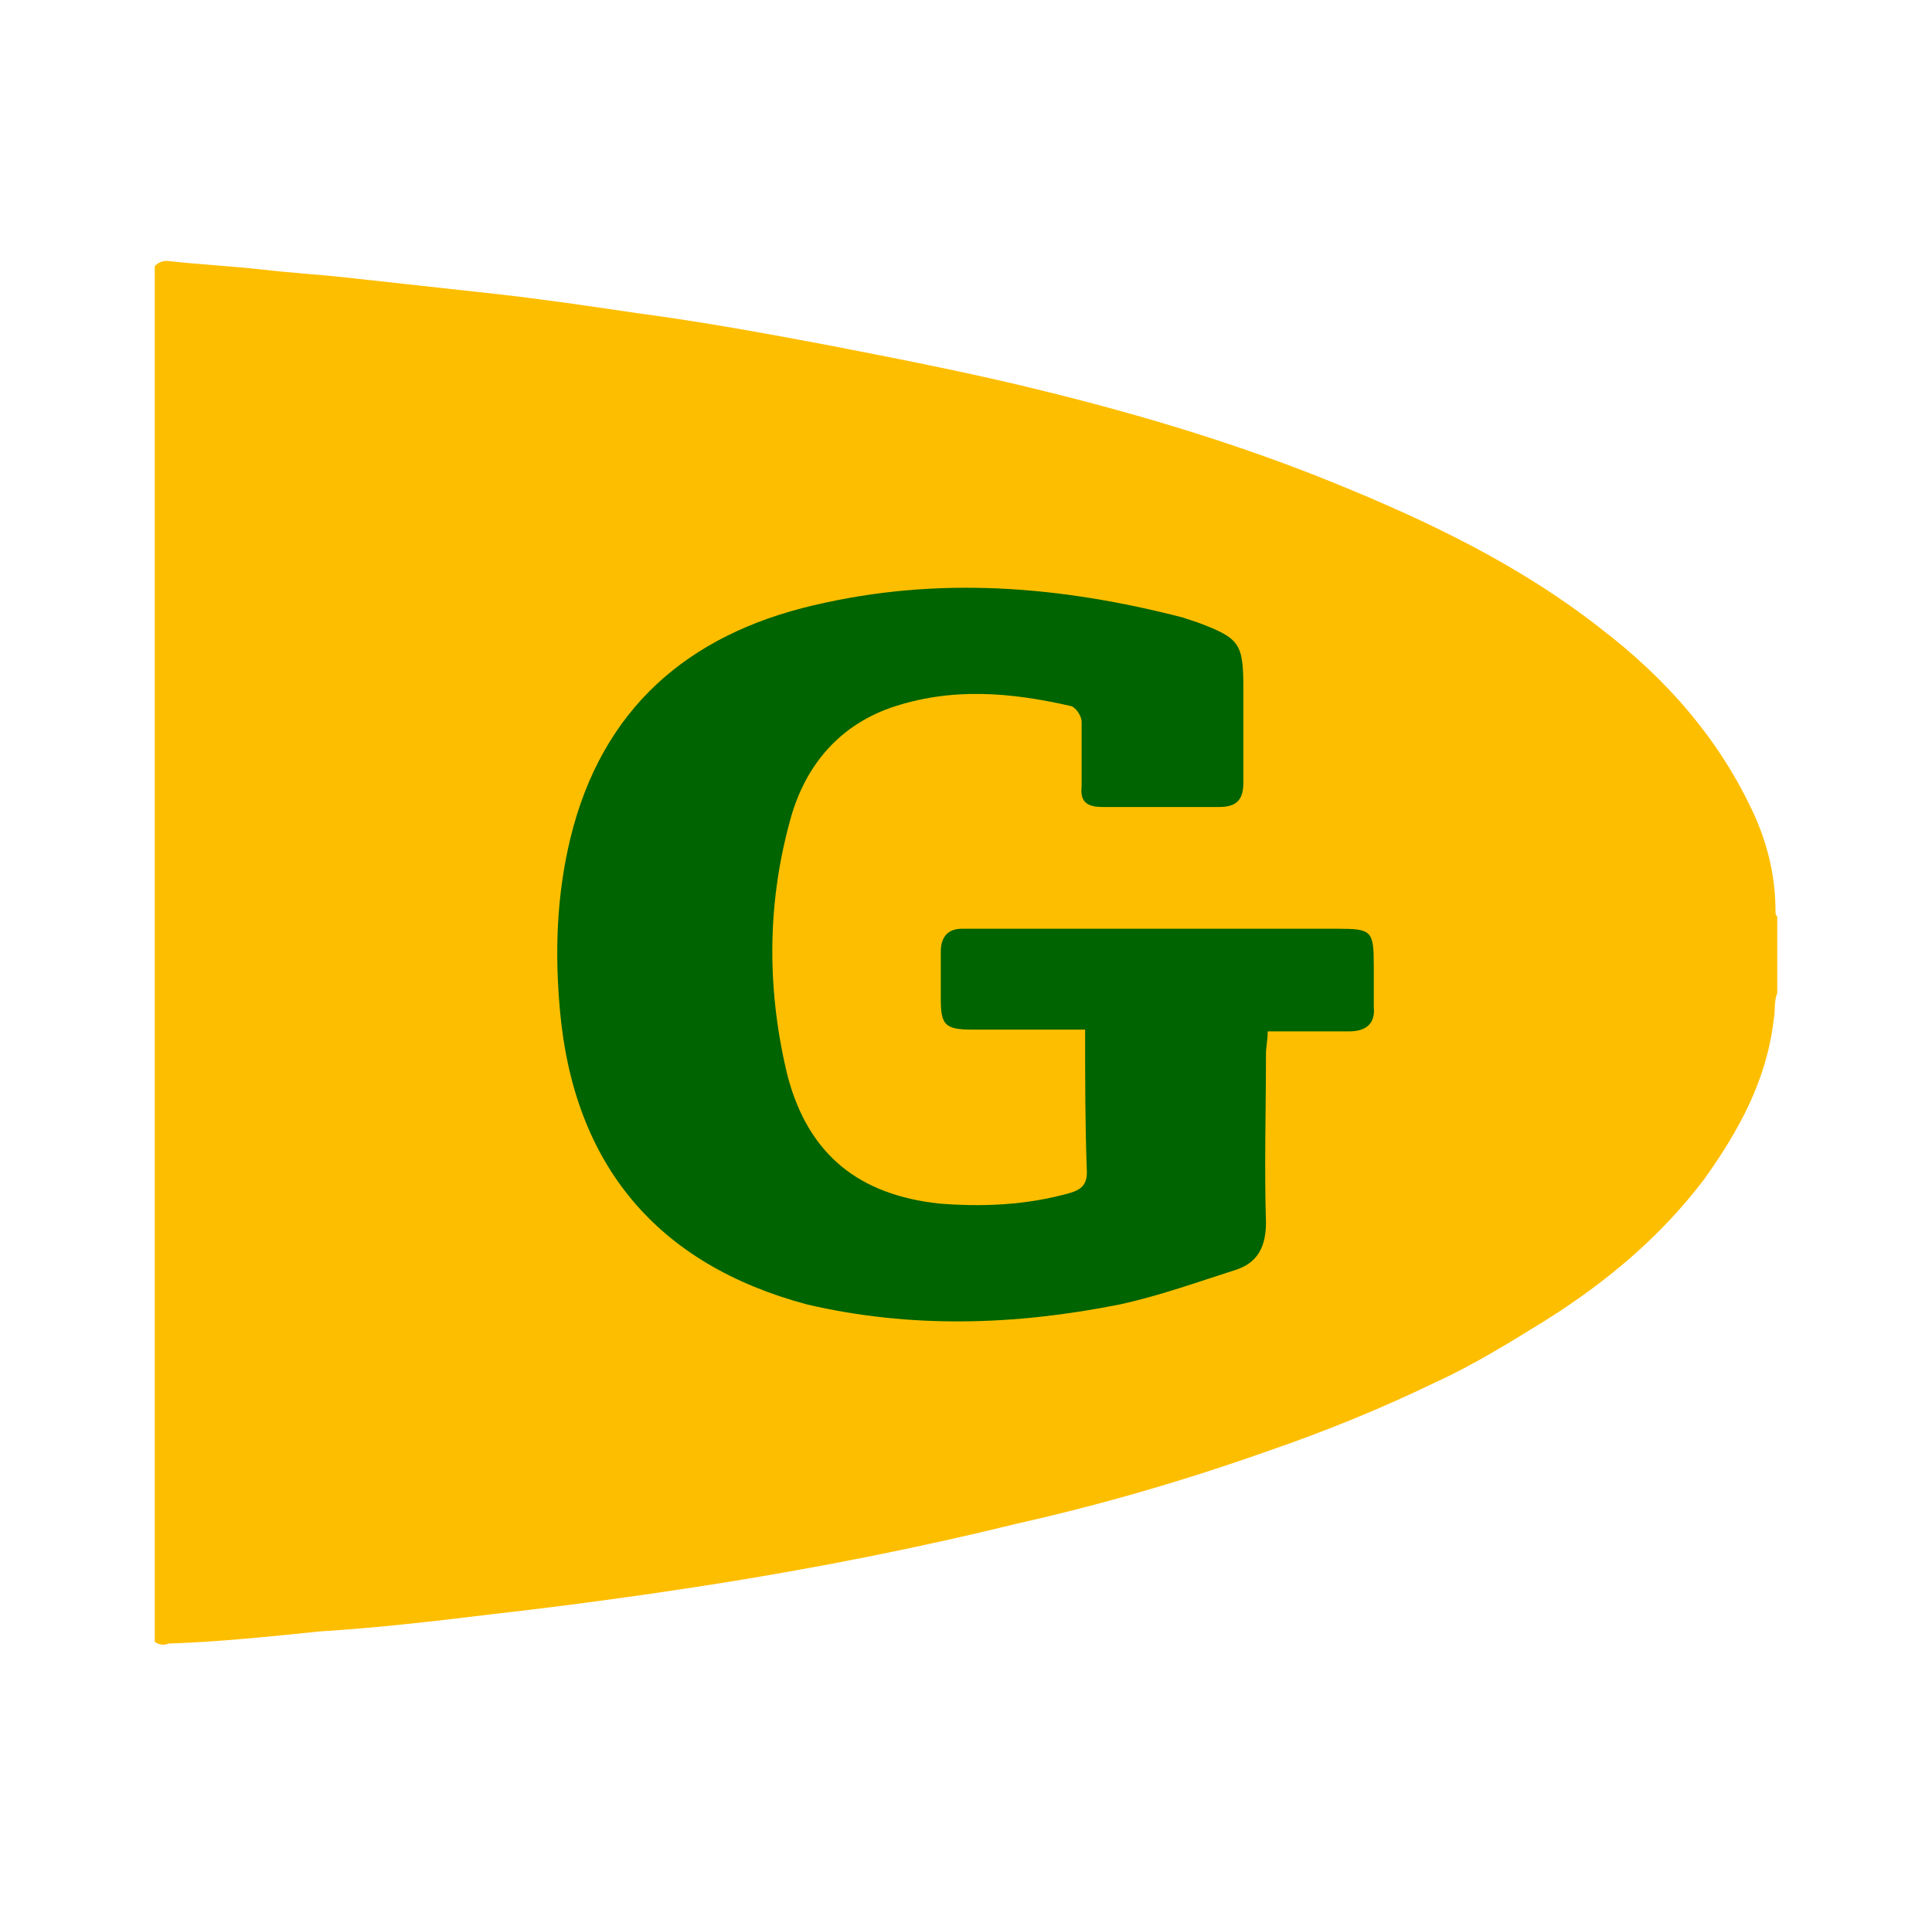
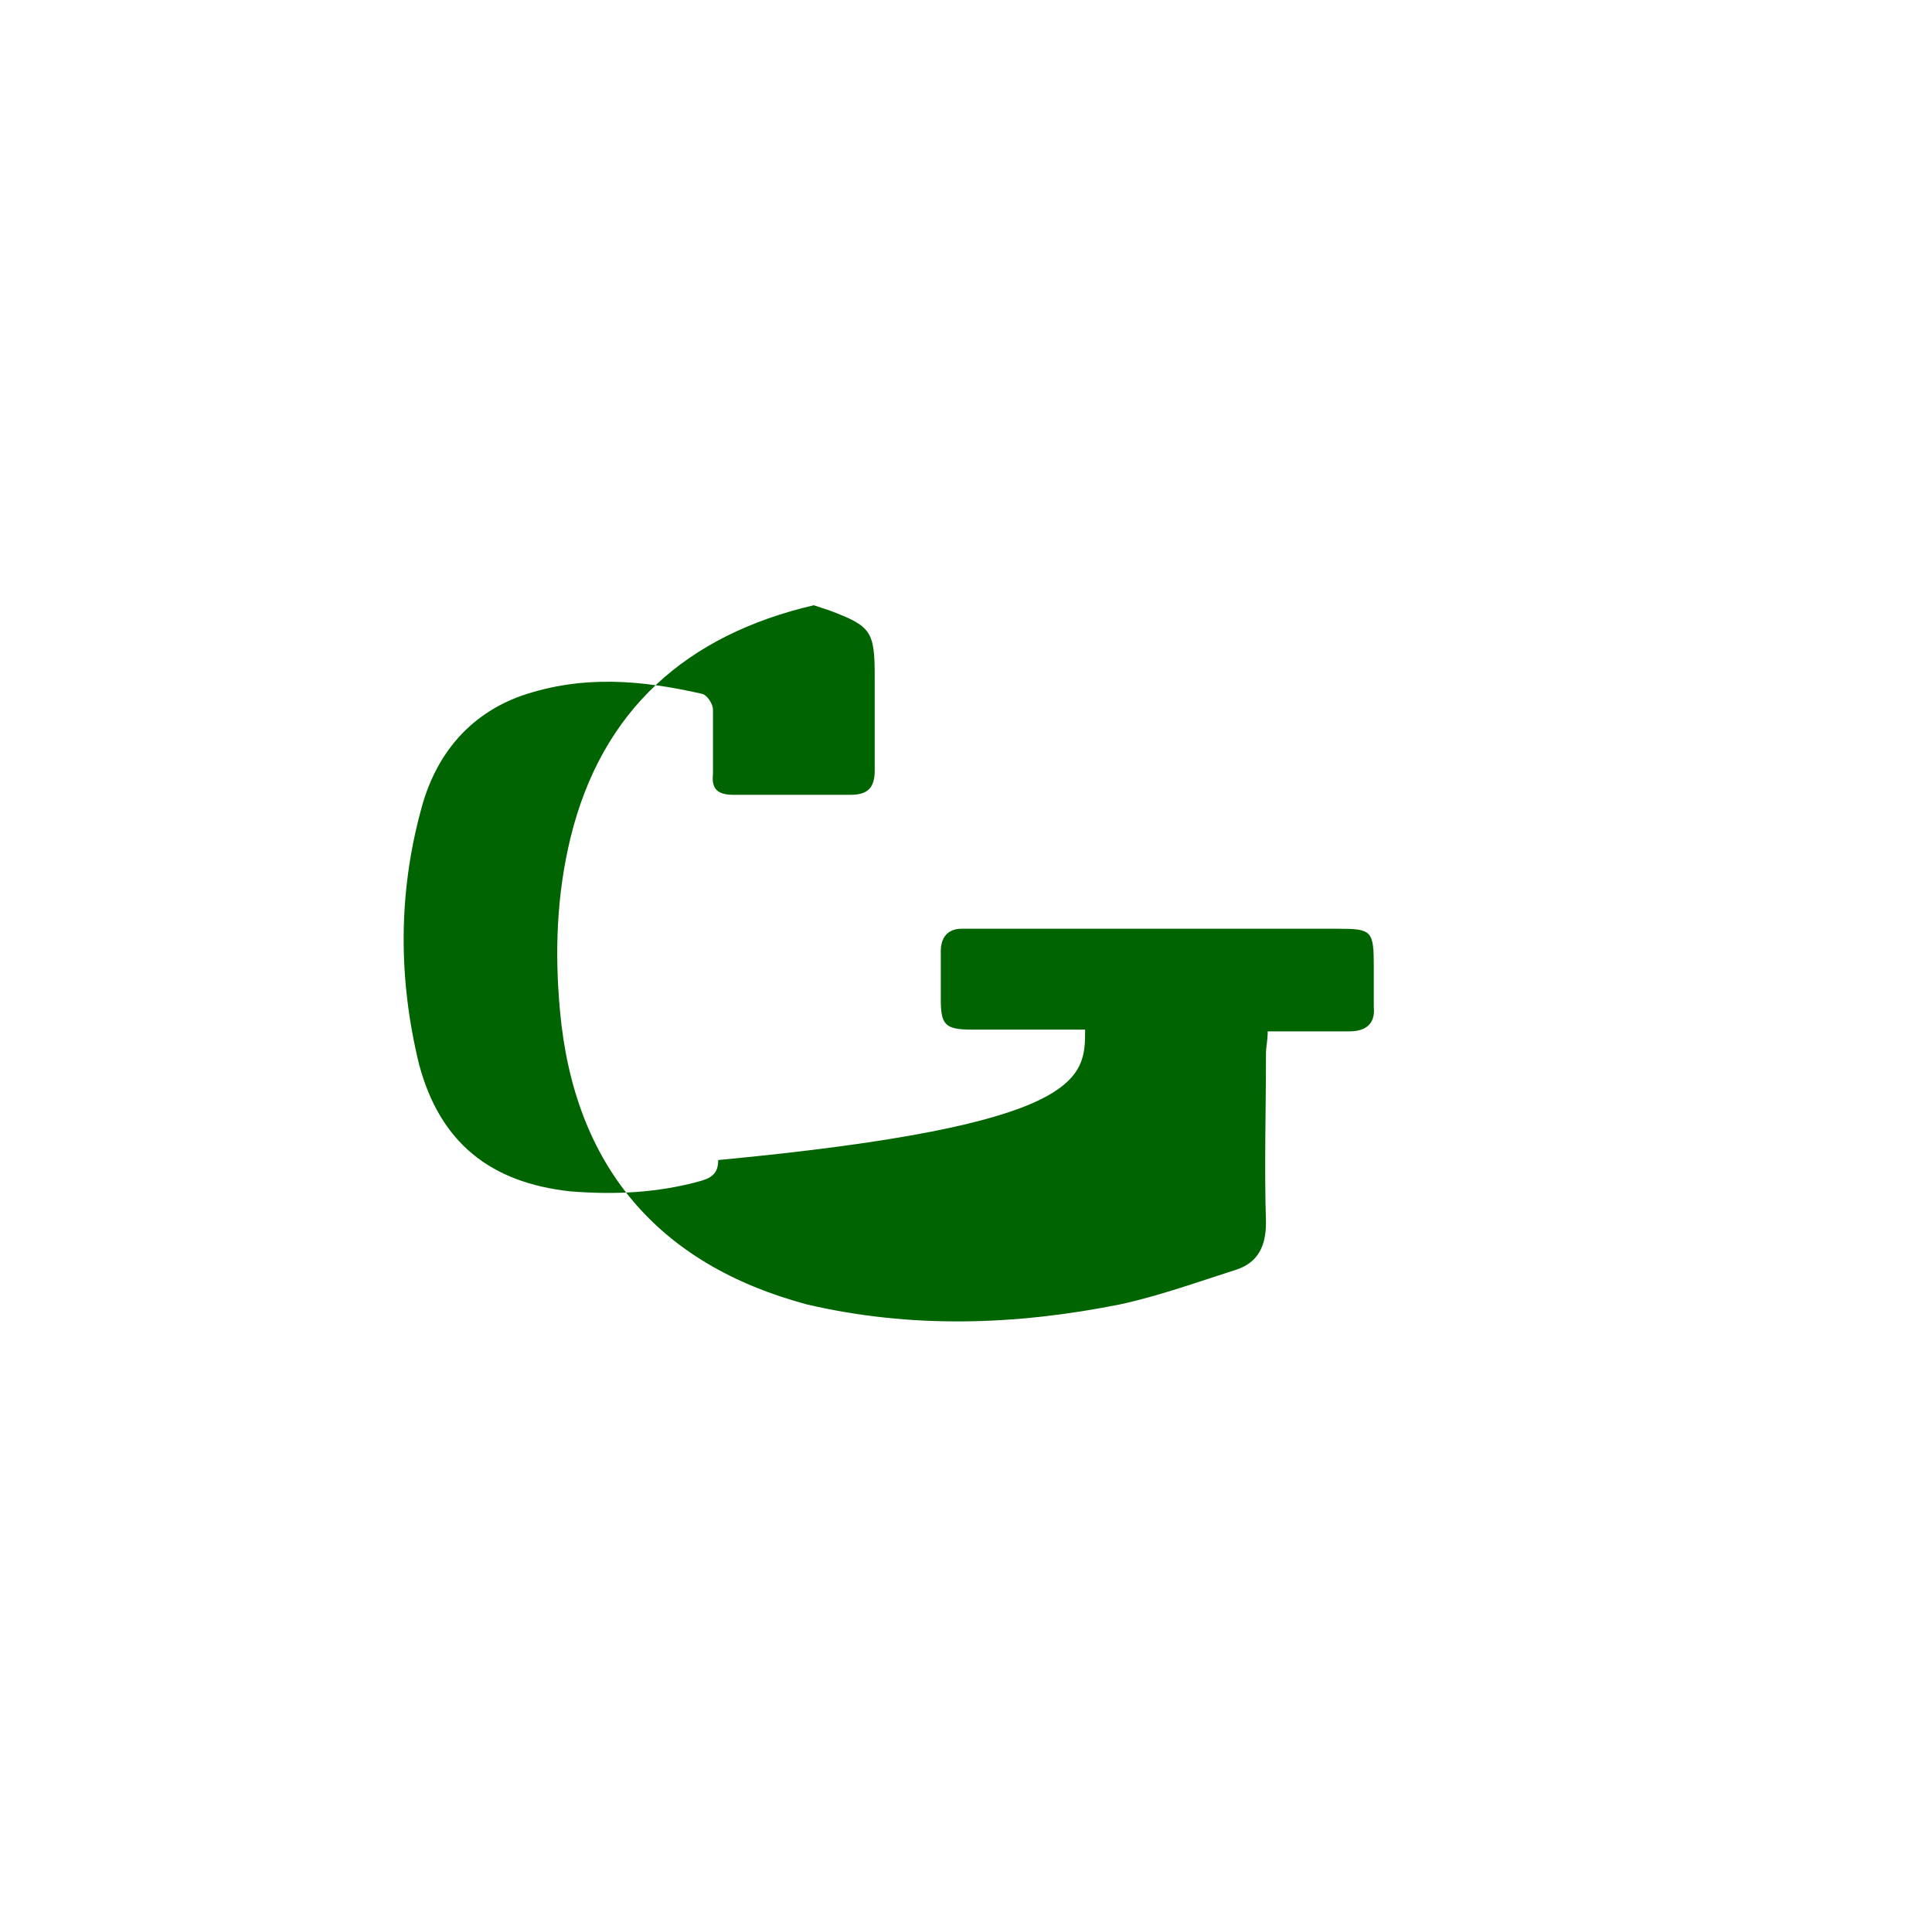
<svg xmlns="http://www.w3.org/2000/svg" version="1.1" id="MAIN" x="0px" y="0px" width="111.1px" height="109.6px" viewBox="0 0 111.1 109.6" style="enable-background:new 0 0 111.1 109.6;" xml:space="preserve">
  <style type="text/css">
	.st0{fill:#FEBE00;}
	.st1{fill:#006400;}
</style>
  <g>
-     <path class="st0" d="M8.9,94.4c0-26.4,0-52.7,0-79.1C9.1,15.1,9.3,15,9.6,15c1.8,0.2,3.7,0.3,5.5,0.5c1.7,0.2,3.5,0.3,5.2,0.5   c2.7,0.3,5.5,0.6,8.2,0.9c2.7,0.3,5.4,0.7,8.1,1.1c3.8,0.5,7.6,1.2,11.3,1.9c4.1,0.8,8.2,1.6,12.2,2.6c5.7,1.4,11.3,3.1,16.7,5.3   c5.4,2.2,10.6,4.7,15.2,8.3c3.8,2.9,6.9,6.4,8.9,10.8c0.8,1.8,1.2,3.6,1.2,5.5c0,0.1,0,0.2,0.1,0.3c0,1.5,0,2.9,0,4.4   c-0.2,0.5-0.1,1-0.2,1.5c-0.4,3.5-2,6.4-4,9.2c-2.5,3.3-5.6,5.9-9.1,8.1c-2.1,1.3-4.2,2.6-6.4,3.6c-3.1,1.5-6.3,2.8-9.5,3.9   c-4.8,1.7-9.6,3.1-14.5,4.2C52.8,89,47.2,90.1,41.6,91c-4.4,0.7-8.8,1.3-13.2,1.8c-3.3,0.4-6.7,0.8-10,1c-2.9,0.3-5.8,0.6-8.7,0.7   C9.4,94.6,9.2,94.6,8.9,94.4z" />
-     <path class="st1" d="M62.4,59.2c-2.3,0-4.4,0-6.5,0c-1.6,0-1.8-0.3-1.8-1.8c0-0.9,0-1.8,0-2.7c0-0.8,0.4-1.3,1.2-1.3   c0.3,0,0.6,0,0.9,0c6.9,0,13.8,0,20.7,0c2,0,2.1,0.1,2.1,2.2c0,0.8,0,1.5,0,2.3c0.1,1-0.5,1.4-1.4,1.4c-1.5,0-3,0-4.7,0   c0,0.5-0.1,0.9-0.1,1.3c0,3.2-0.1,6.5,0,9.7c0,1.4-0.5,2.3-1.7,2.7c-2.2,0.7-4.4,1.5-6.7,2c-6,1.2-12,1.4-18,0   C37.8,72.7,33,67,32.2,58.1c-0.3-3.3-0.2-6.6,0.6-9.9c1.8-7.4,6.7-11.7,14-13.4C54,33.1,61,33.7,68,35.5c0.3,0.1,0.6,0.2,0.9,0.3   c2.4,0.9,2.6,1.2,2.6,3.8c0,1.8,0,3.6,0,5.4c0,1-0.4,1.4-1.4,1.4c-2.2,0-4.5,0-6.7,0c-0.9,0-1.3-0.3-1.2-1.2c0-1.2,0-2.4,0-3.7   c0-0.3-0.3-0.8-0.6-0.9c-3.5-0.8-6.9-1.1-10.4,0.1c-3.1,1.1-5,3.5-5.8,6.6c-1.3,4.8-1.3,9.7-0.1,14.6c1.2,4.5,4.1,6.8,8.7,7.3   c2.5,0.2,5,0.1,7.5-0.6c0.7-0.2,1-0.5,1-1.2C62.4,64.7,62.4,62,62.4,59.2z" />
+     <path class="st1" d="M62.4,59.2c-2.3,0-4.4,0-6.5,0c-1.6,0-1.8-0.3-1.8-1.8c0-0.9,0-1.8,0-2.7c0-0.8,0.4-1.3,1.2-1.3   c0.3,0,0.6,0,0.9,0c6.9,0,13.8,0,20.7,0c2,0,2.1,0.1,2.1,2.2c0,0.8,0,1.5,0,2.3c0.1,1-0.5,1.4-1.4,1.4c-1.5,0-3,0-4.7,0   c0,0.5-0.1,0.9-0.1,1.3c0,3.2-0.1,6.5,0,9.7c0,1.4-0.5,2.3-1.7,2.7c-2.2,0.7-4.4,1.5-6.7,2c-6,1.2-12,1.4-18,0   C37.8,72.7,33,67,32.2,58.1c-0.3-3.3-0.2-6.6,0.6-9.9c1.8-7.4,6.7-11.7,14-13.4c0.3,0.1,0.6,0.2,0.9,0.3   c2.4,0.9,2.6,1.2,2.6,3.8c0,1.8,0,3.6,0,5.4c0,1-0.4,1.4-1.4,1.4c-2.2,0-4.5,0-6.7,0c-0.9,0-1.3-0.3-1.2-1.2c0-1.2,0-2.4,0-3.7   c0-0.3-0.3-0.8-0.6-0.9c-3.5-0.8-6.9-1.1-10.4,0.1c-3.1,1.1-5,3.5-5.8,6.6c-1.3,4.8-1.3,9.7-0.1,14.6c1.2,4.5,4.1,6.8,8.7,7.3   c2.5,0.2,5,0.1,7.5-0.6c0.7-0.2,1-0.5,1-1.2C62.4,64.7,62.4,62,62.4,59.2z" />
  </g>
</svg>